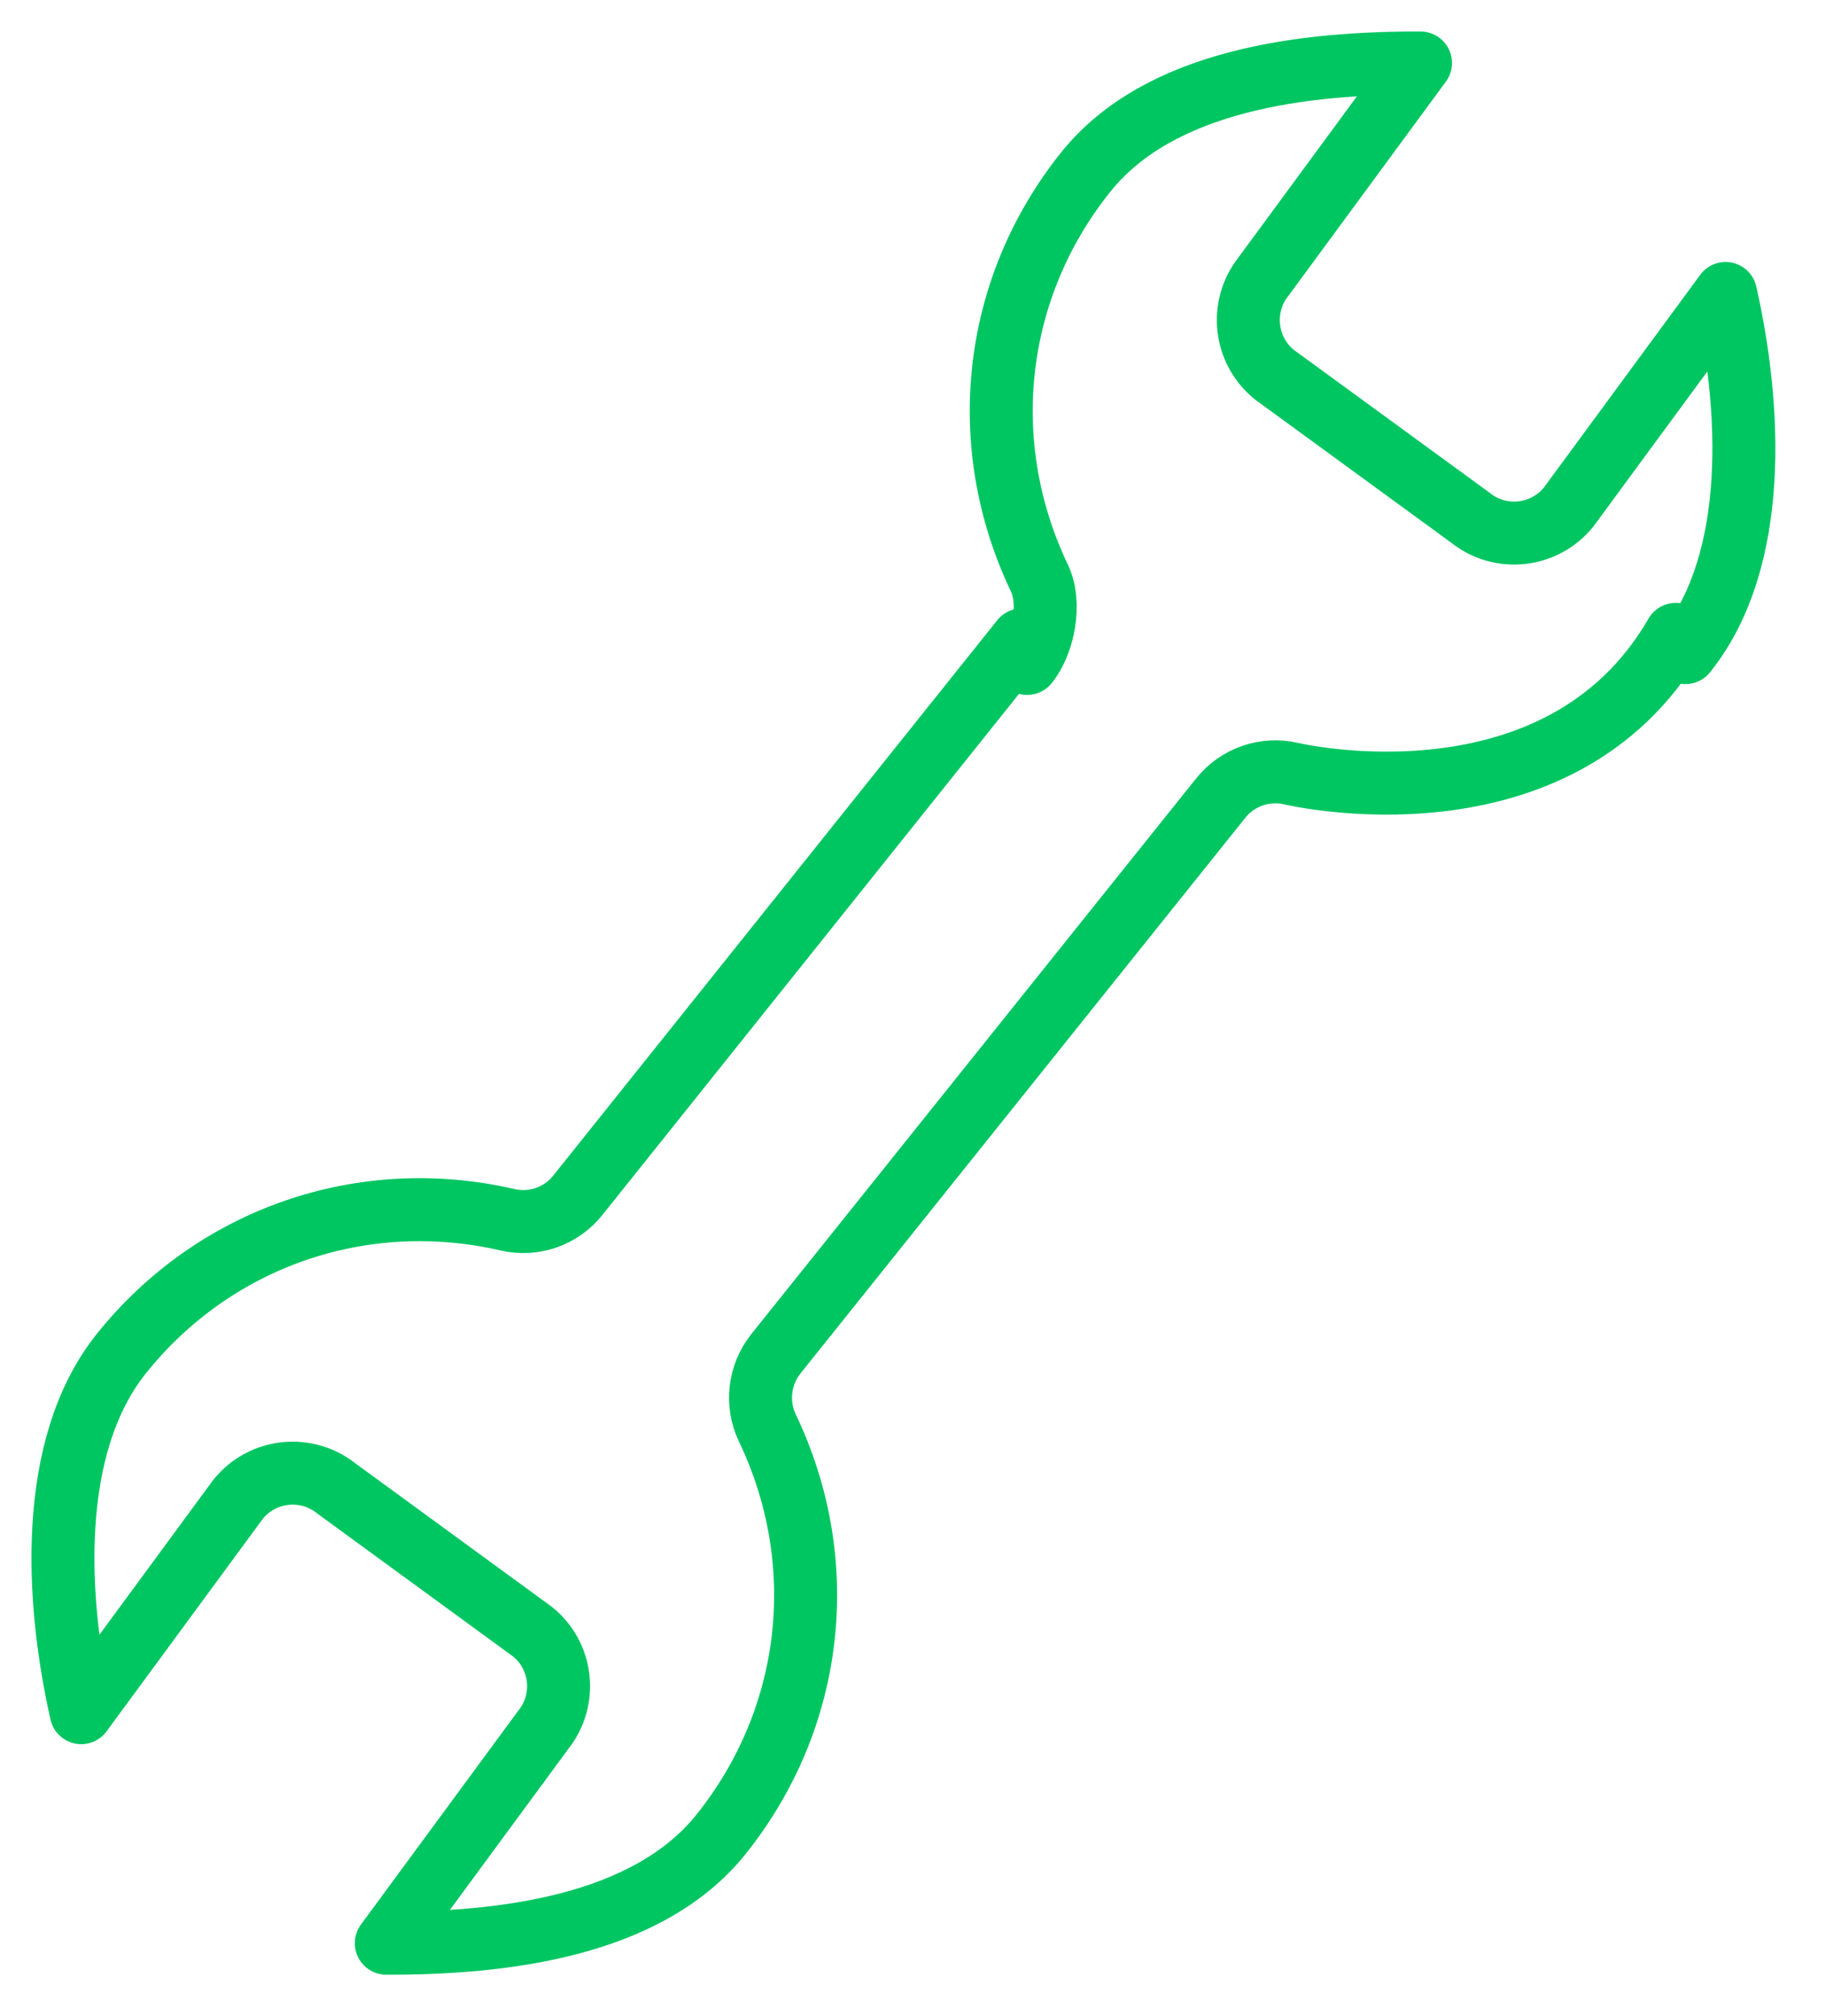
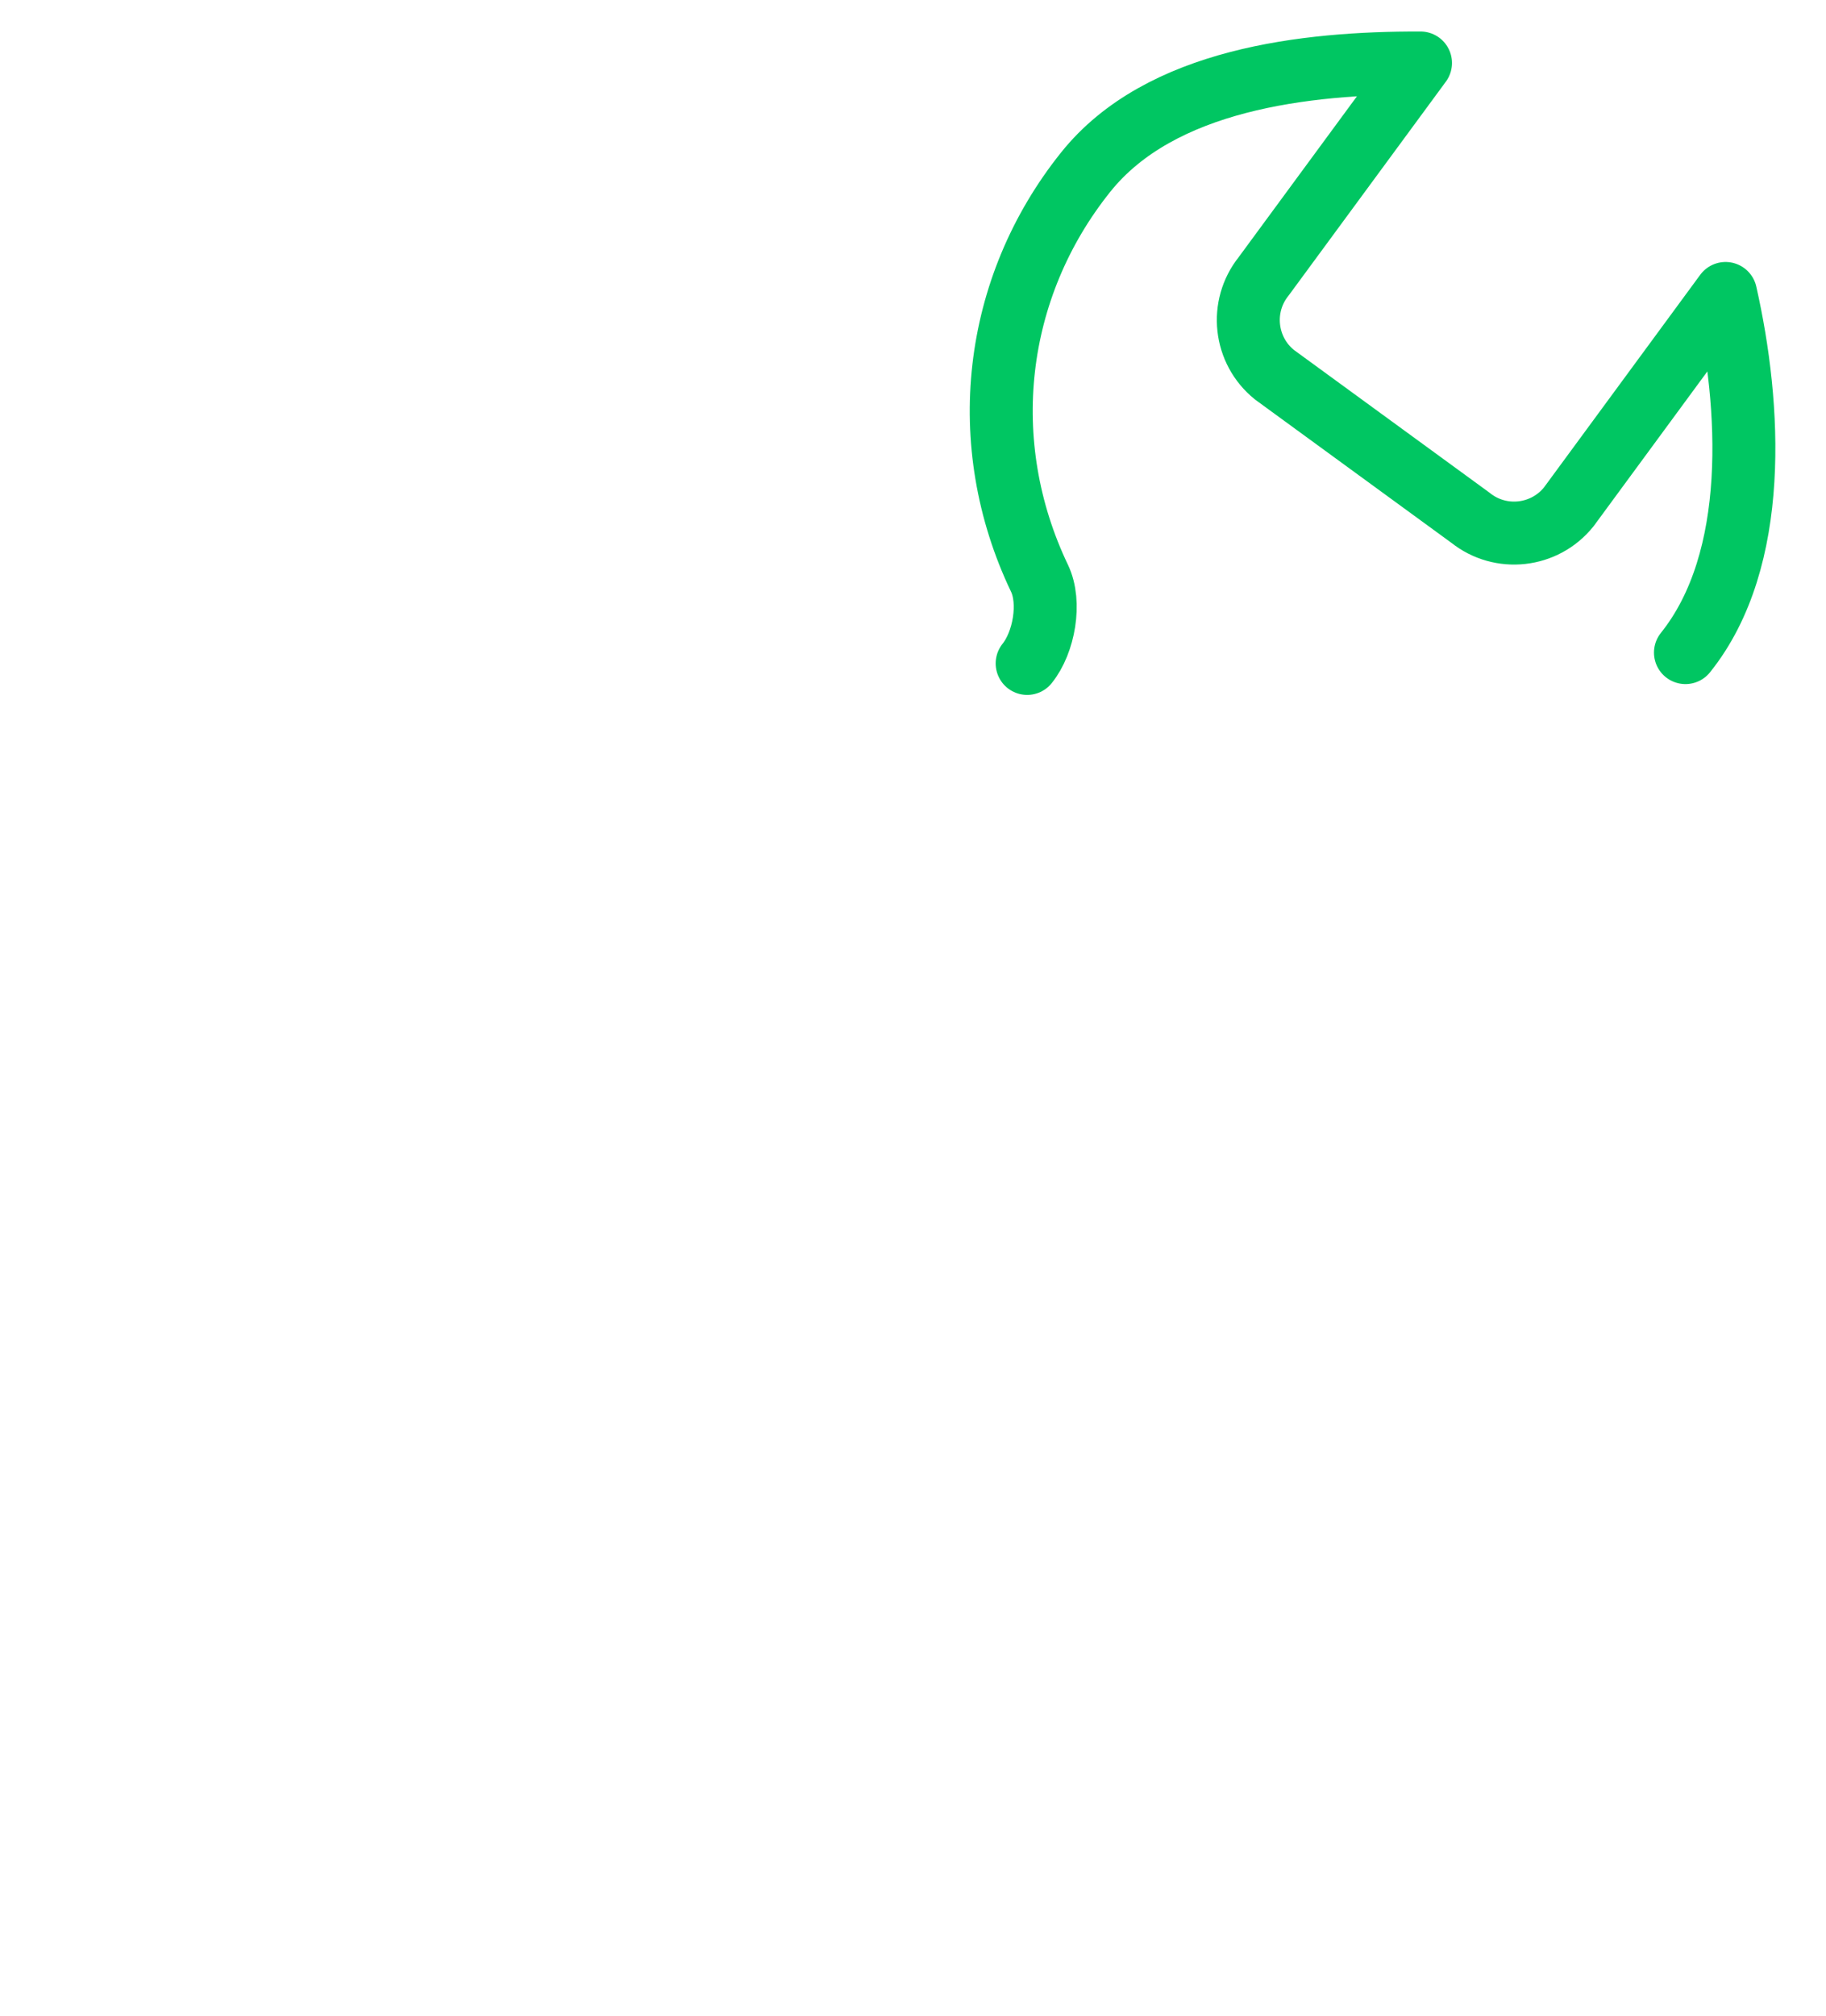
<svg xmlns="http://www.w3.org/2000/svg" width="29px" height="32px" viewBox="0 0 29 32" version="1.1">
  <title>ic_servicosgerais</title>
  <desc>Created with Sketch.</desc>
  <defs />
  <g id="Assets" stroke="none" stroke-width="1" fill="none" fill-rule="evenodd" stroke-linecap="round" stroke-linejoin="round">
    <g id="ic_servicosgerais" transform="translate(1, 1)" stroke="#00C662">
      <path d="M25.768,9.36 C26.951,7.884 26.807,5.436 26.405,3.659 L23.915,7.046 C23.531,7.525 22.831,7.602 22.354,7.22 L19.241,4.949 C18.763,4.565 18.686,3.865 19.069,3.387 L21.56,8.09074941e-05 C19.736,-0.005 17.426,0.255 16.243,1.732 C14.769,3.572 14.487,6.042 15.509,8.18 C15.694,8.566 15.581,9.2 15.313,9.532" id="Stroke-1" />
-       <path d="M15.229,9.158 L8.176,17.976 C7.91,18.31 7.476,18.461 7.06,18.364 C4.753,17.832 2.403,18.647 0.927,20.489 C-0.254,21.967 -0.112,24.412 0.29,26.189 L2.78,22.803 C3.164,22.324 3.864,22.247 4.344,22.631 L7.455,24.902 C7.934,25.284 8.011,25.984 7.627,26.463 L5.135,29.849 C6.959,29.853 9.271,29.594 10.452,28.119 C11.928,26.275 12.208,23.805 11.187,21.669 C11.003,21.285 11.056,20.827 11.321,20.493 L18.389,11.668 C18.656,11.336 19.09,11.185 19.507,11.282 C19.507,11.282 23.754,12.293 25.614,9.071" id="Stroke-3" />
    </g>
  </g>
</svg>